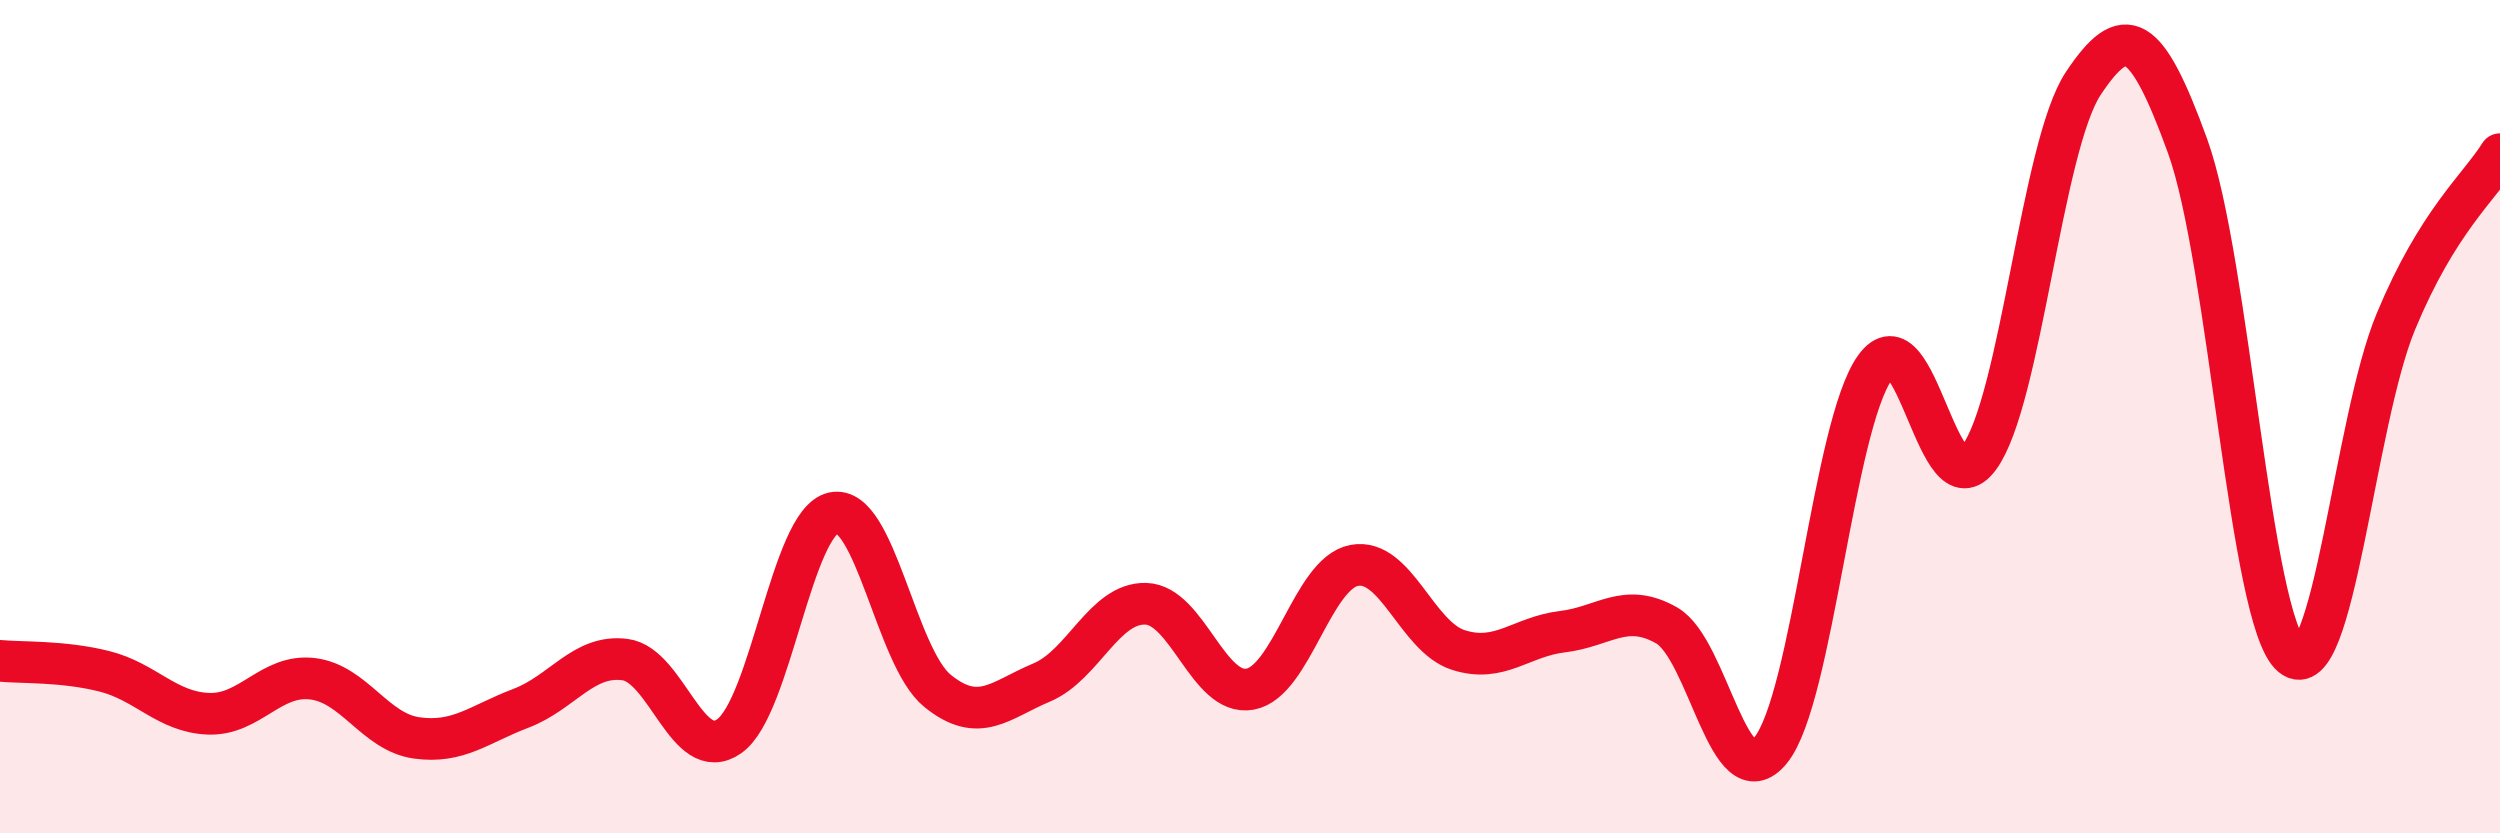
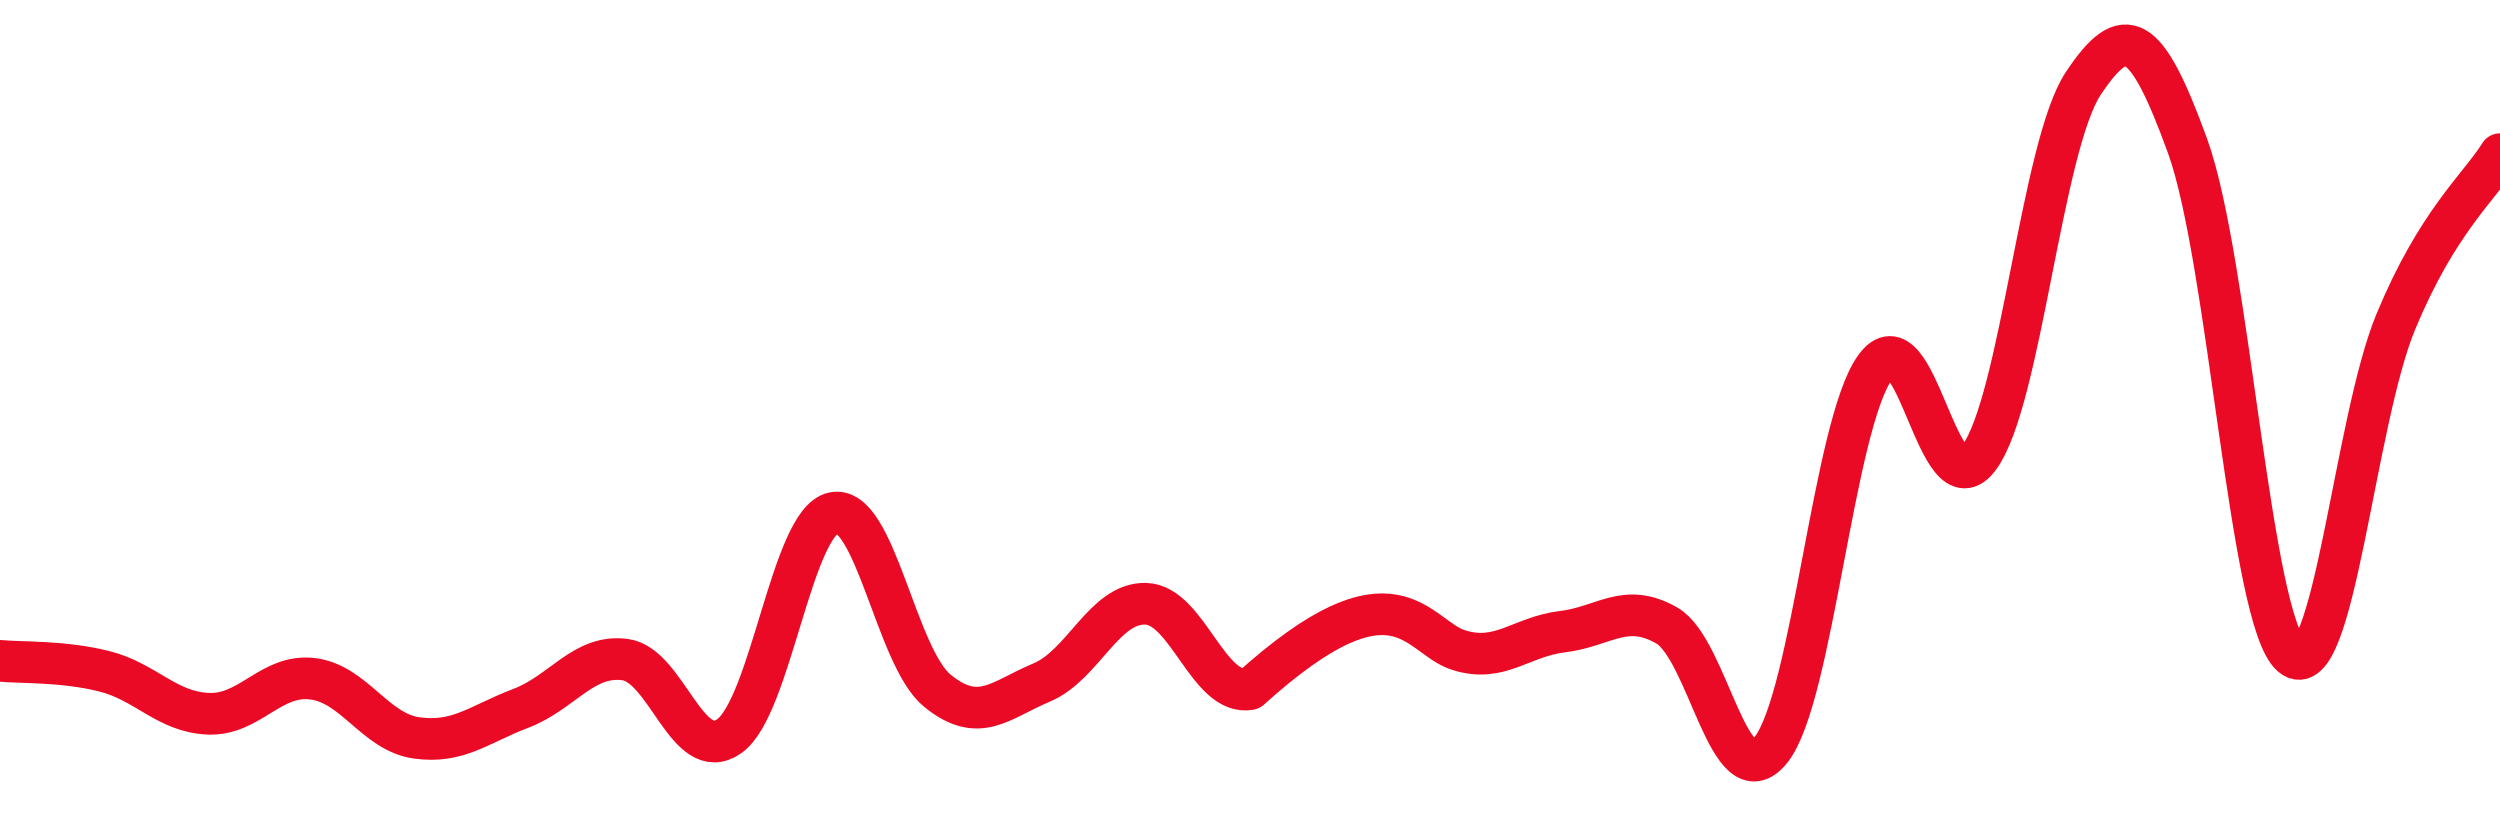
<svg xmlns="http://www.w3.org/2000/svg" width="60" height="20" viewBox="0 0 60 20">
-   <path d="M 0,15.86 C 0.5,15.91 1.5,15.86 2.5,16.11 C 3.5,16.36 4,17.09 5,17.13 C 6,17.17 6.5,16.17 7.5,16.29 C 8.5,16.41 9,17.57 10,17.71 C 11,17.85 11.5,17.38 12.5,17 C 13.5,16.62 14,15.7 15,15.83 C 16,15.96 16.5,18.37 17.5,17.67 C 18.5,16.97 19,12.53 20,12.31 C 21,12.09 21.5,15.77 22.5,16.58 C 23.5,17.39 24,16.8 25,16.38 C 26,15.96 26.5,14.46 27.5,14.49 C 28.5,14.52 29,16.72 30,16.54 C 31,16.36 31.5,13.76 32.5,13.57 C 33.5,13.38 34,15.28 35,15.6 C 36,15.92 36.5,15.28 37.5,15.16 C 38.5,15.04 39,14.44 40,15.01 C 41,15.58 41.5,19.24 42.5,18 C 43.5,16.76 44,10.22 45,8.82 C 46,7.42 46.5,12.34 47.5,10.98 C 48.5,9.62 49,3.5 50,2 C 51,0.5 51.5,0.75 52.5,3.5 C 53.5,6.25 54,14.9 55,15.74 C 56,16.58 56.5,10.13 57.5,7.72 C 58.5,5.31 59.5,4.5 60,3.7L60 20L0 20Z" fill="#EB0A25" opacity="0.1" stroke-linecap="round" stroke-linejoin="round" />
-   <path d="M 0,15.86 C 0.5,15.91 1.5,15.86 2.5,16.11 C 3.5,16.36 4,17.09 5,17.13 C 6,17.17 6.5,16.17 7.5,16.29 C 8.5,16.41 9,17.57 10,17.71 C 11,17.85 11.5,17.38 12.5,17 C 13.5,16.62 14,15.7 15,15.83 C 16,15.96 16.5,18.37 17.5,17.67 C 18.5,16.97 19,12.53 20,12.31 C 21,12.09 21.5,15.77 22.5,16.58 C 23.5,17.39 24,16.8 25,16.38 C 26,15.96 26.5,14.46 27.5,14.49 C 28.5,14.52 29,16.72 30,16.54 C 31,16.36 31.5,13.76 32.5,13.57 C 33.5,13.38 34,15.28 35,15.6 C 36,15.92 36.5,15.28 37.5,15.16 C 38.5,15.04 39,14.44 40,15.01 C 41,15.58 41.5,19.24 42.5,18 C 43.5,16.76 44,10.22 45,8.82 C 46,7.42 46.5,12.34 47.5,10.98 C 48.5,9.62 49,3.5 50,2 C 51,0.5 51.5,0.75 52.5,3.5 C 53.5,6.25 54,14.9 55,15.74 C 56,16.58 56.5,10.13 57.5,7.72 C 58.5,5.31 59.5,4.5 60,3.7" stroke="#EB0A25" stroke-width="1" fill="none" stroke-linecap="round" stroke-linejoin="round" />
+   <path d="M 0,15.86 C 0.5,15.91 1.5,15.86 2.5,16.11 C 3.5,16.36 4,17.09 5,17.13 C 6,17.17 6.5,16.17 7.5,16.29 C 8.5,16.41 9,17.57 10,17.71 C 11,17.85 11.5,17.38 12.5,17 C 13.5,16.62 14,15.7 15,15.83 C 16,15.96 16.5,18.37 17.5,17.67 C 18.5,16.97 19,12.53 20,12.31 C 21,12.09 21.5,15.77 22.5,16.58 C 23.5,17.39 24,16.8 25,16.38 C 26,15.96 26.5,14.46 27.5,14.49 C 28.5,14.52 29,16.72 30,16.54 C 33.5,13.38 34,15.28 35,15.6 C 36,15.92 36.5,15.28 37.5,15.16 C 38.5,15.04 39,14.44 40,15.01 C 41,15.58 41.5,19.24 42.5,18 C 43.5,16.76 44,10.22 45,8.82 C 46,7.42 46.5,12.34 47.5,10.98 C 48.5,9.62 49,3.5 50,2 C 51,0.5 51.5,0.75 52.5,3.5 C 53.5,6.25 54,14.9 55,15.74 C 56,16.58 56.5,10.13 57.5,7.72 C 58.5,5.31 59.5,4.5 60,3.7" stroke="#EB0A25" stroke-width="1" fill="none" stroke-linecap="round" stroke-linejoin="round" />
</svg>